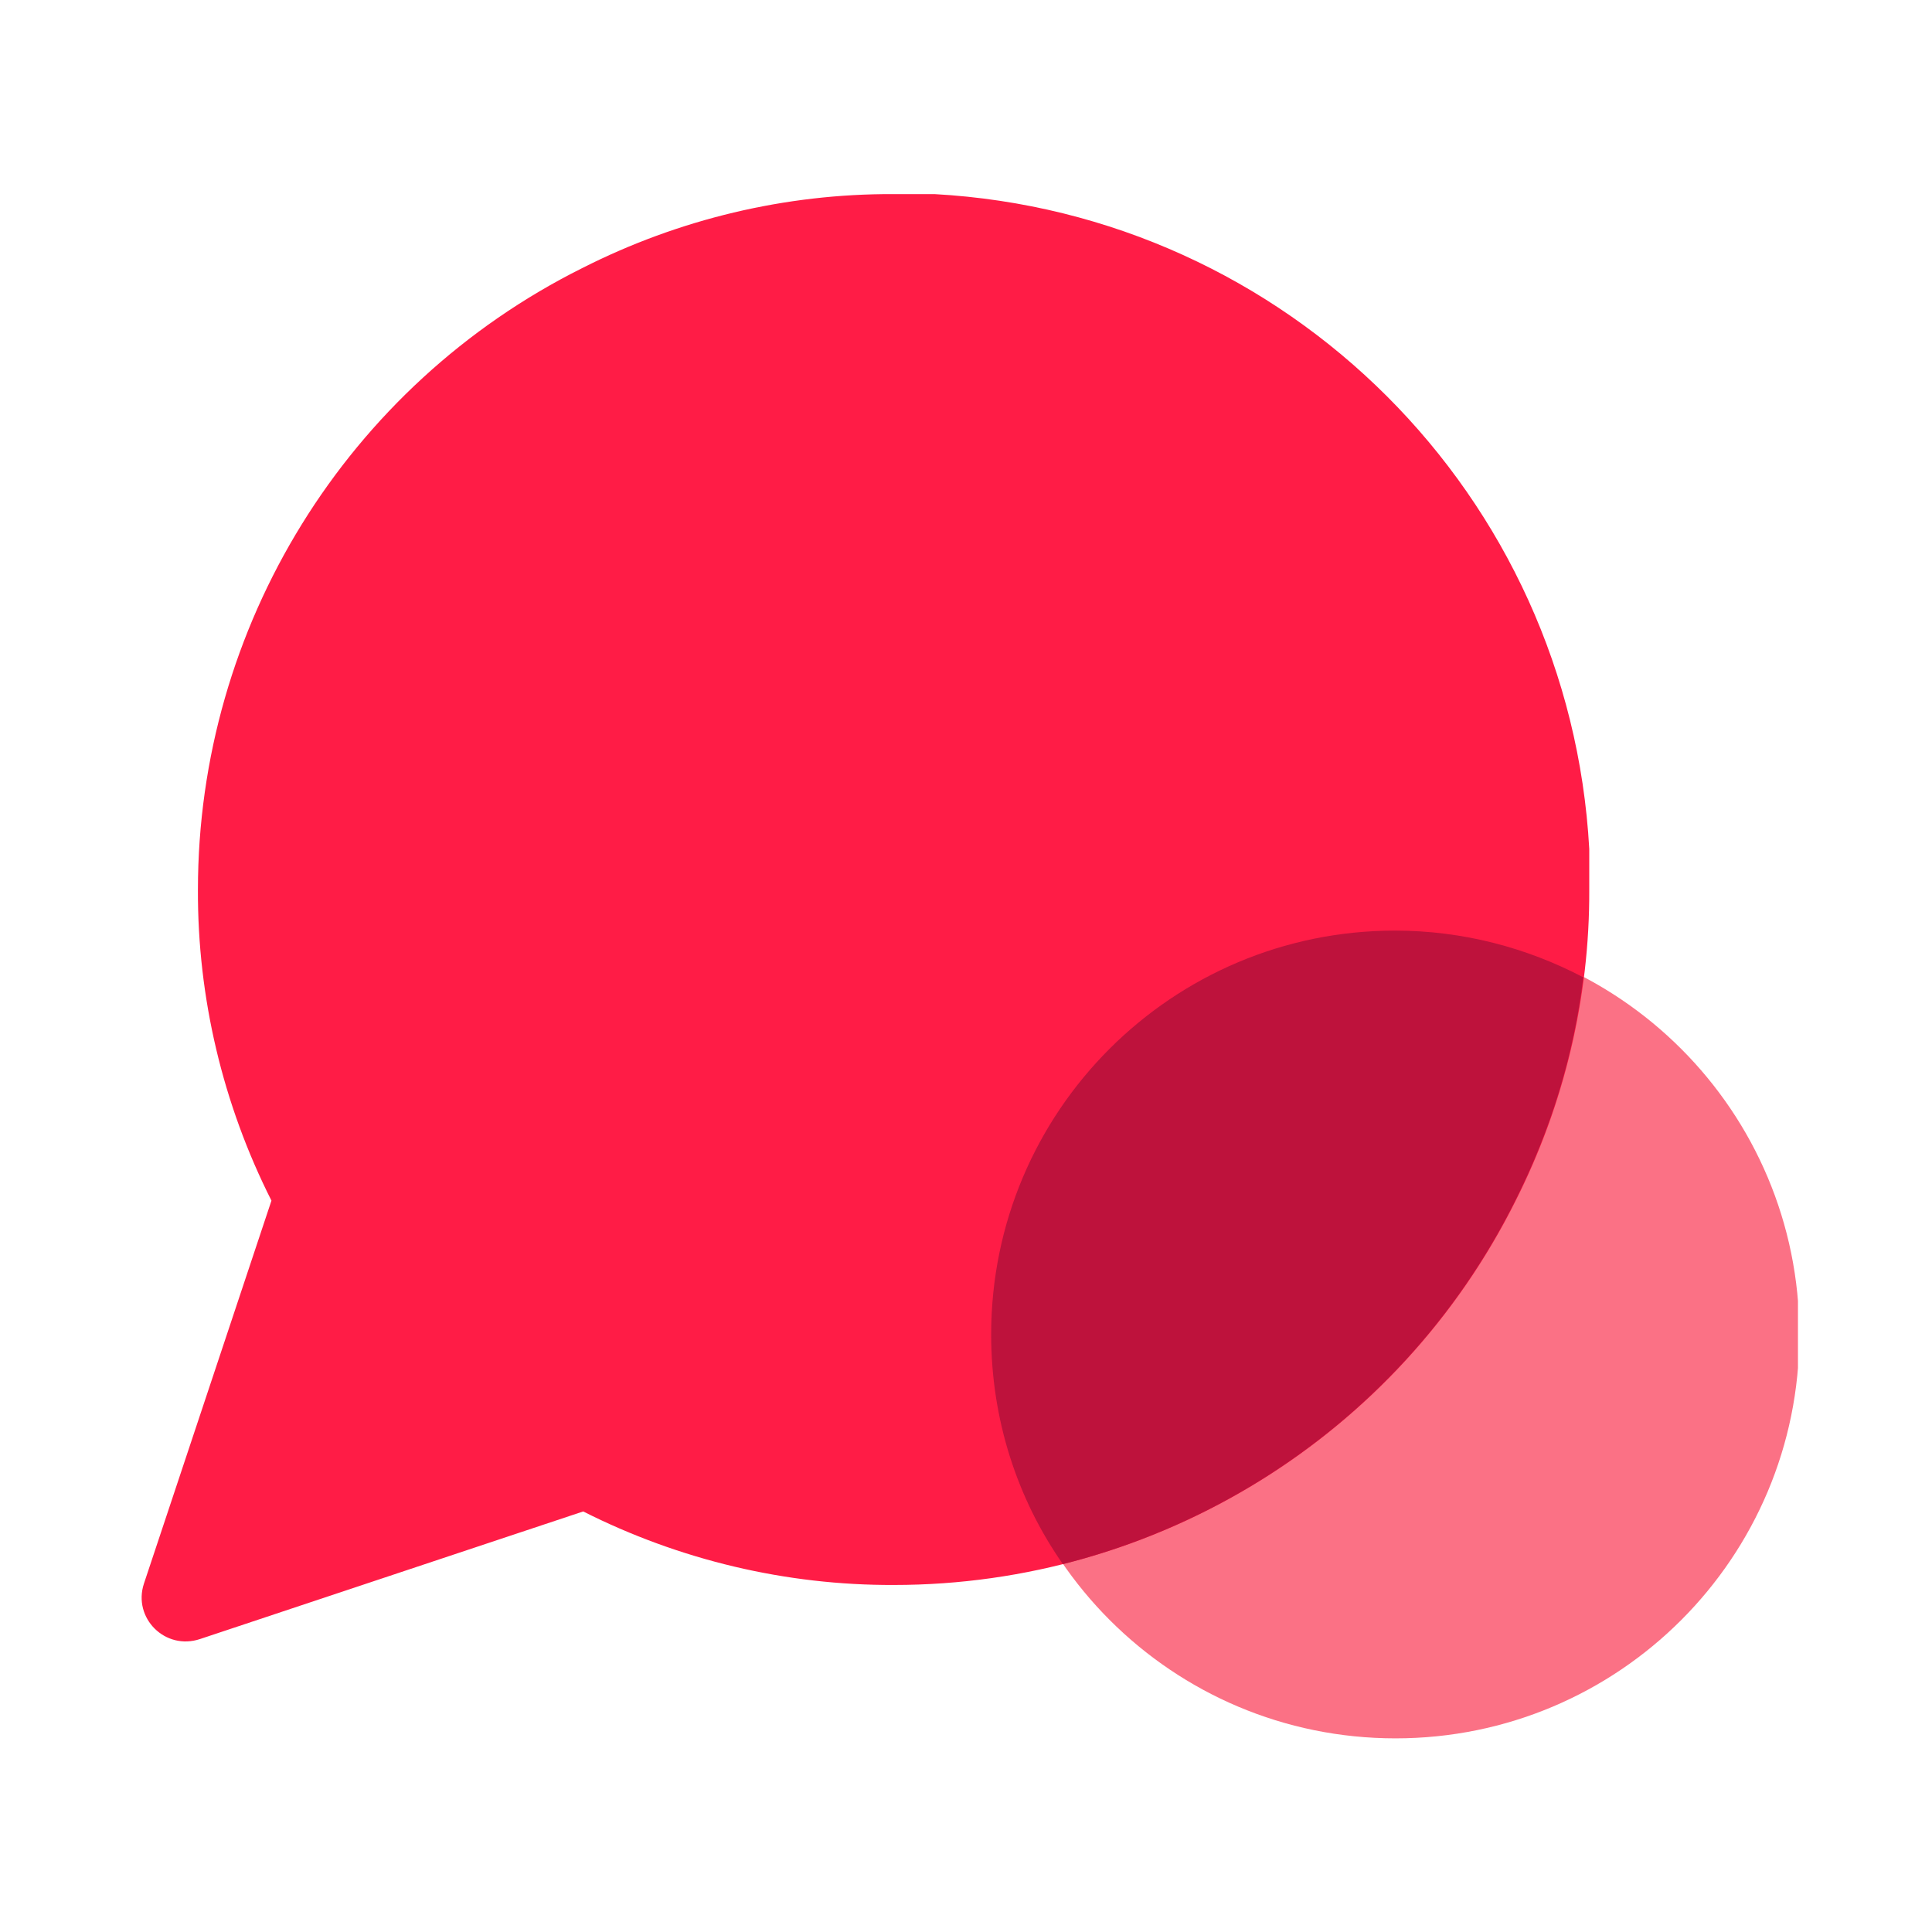
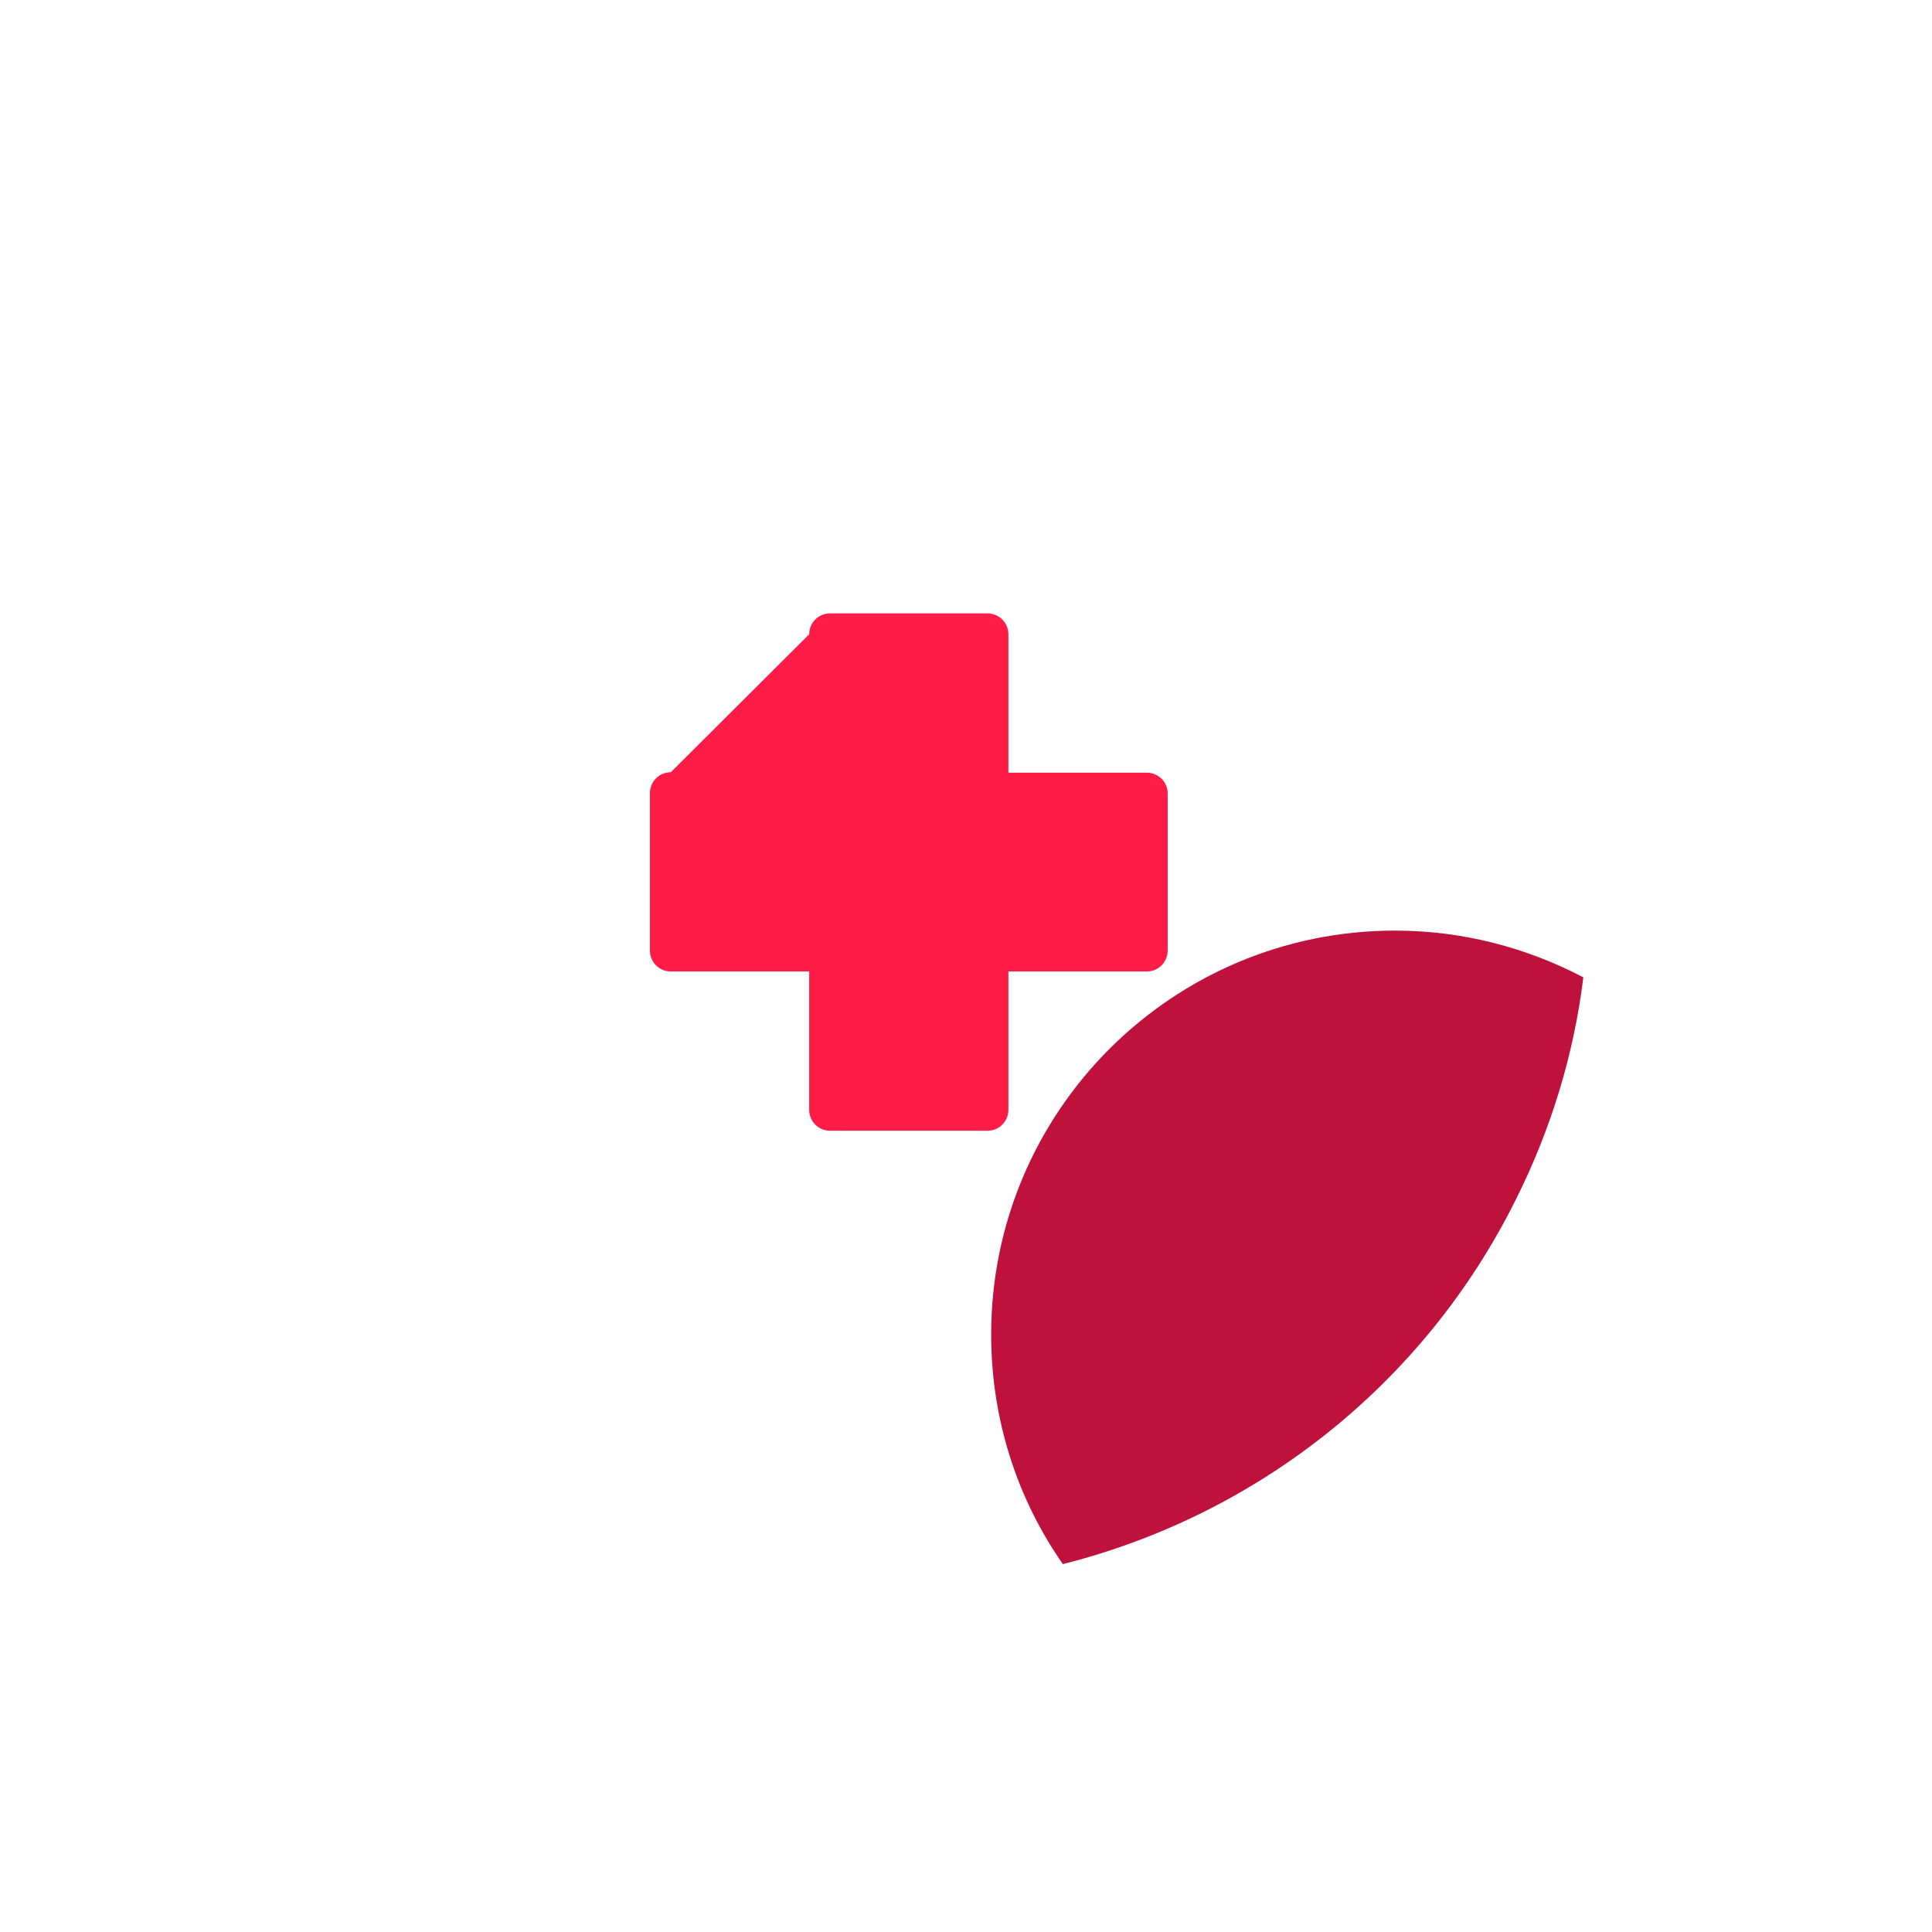
<svg xmlns="http://www.w3.org/2000/svg" width="500" zoomAndPan="magnify" viewBox="0 0 375 375" height="500" preserveAspectRatio="xMidYMid meet" version="1.0">
  <defs>
    <clipPath id="9962b0c4f4">
-       <path d="M 192 180 L 348.984 180 L 348.984 337.5 L 192 337.5 Z M 192 180 " clip-rule="nonzero" />
-     </clipPath>
+       </clipPath>
    <clipPath id="1ef347ffc1">
      <path d="M 27 37.5 L 309 37.5 L 309 319 L 27 319 Z M 27 37.5 " clip-rule="nonzero" />
    </clipPath>
  </defs>
  <g clip-path="url(#9962b0c4f4)">
-     <path fill="#fb7185" d="M 270.863 180.629 C 314.199 180.629 349.254 215.688 349.254 259.02 C 349.254 302.355 314.199 337.414 270.863 337.414 C 227.527 337.414 192.473 302.355 192.473 259.02 C 192.473 215.688 227.527 180.629 270.863 180.629 Z M 270.863 180.629 " fill-opacity="1" fill-rule="nonzero" />
-   </g>
+     </g>
  <g clip-path="url(#1ef347ffc1)">
-     <path fill="#ff1c46" d="M 308.473 172.703 C 308.562 193.664 303.629 214.363 294.203 233.039 C 271.391 278.75 224.621 307.641 173.535 307.641 C 152.57 307.73 131.871 302.797 113.199 293.371 L 38.859 318.125 C 32.078 320.414 25.734 314.07 27.938 307.379 L 52.688 233.039 C 43.262 214.363 38.332 193.664 38.418 172.703 C 38.418 121.617 67.309 74.844 113.023 52.031 C 131.785 42.52 152.484 37.586 173.445 37.676 L 181.375 37.676 C 249.898 41.461 304.688 96.16 308.473 164.773 Z M 308.473 172.703 " fill-opacity="1" fill-rule="nonzero" />
-   </g>
+     </g>
  <path fill="#be123c" d="M 294.117 233.039 C 300.988 219.387 305.48 204.766 307.328 189.703 C 296.406 183.977 283.988 180.629 270.773 180.629 C 227.527 180.629 192.383 215.688 192.383 259.02 C 192.383 275.582 197.492 290.996 206.301 303.59 C 244 294.078 276.324 268.711 294.117 233.039 Z M 294.117 233.039 " fill-opacity="1" fill-rule="nonzero" />
-   <path fill="#ff1c46" d="M 226.648 184.504 C 226.648 186.707 224.887 188.559 222.594 188.559 L 195.73 188.559 L 195.73 215.422 C 195.73 217.625 193.969 219.473 191.68 219.473 L 161.113 219.473 C 158.914 219.473 157.062 217.711 157.062 215.422 L 157.062 188.559 L 130.199 188.559 C 127.996 188.559 126.148 186.797 126.148 184.504 L 126.148 153.941 C 126.148 151.738 127.91 149.891 130.199 149.891 L 157.062 149.891 L 157.062 123.113 C 157.062 120.91 158.824 119.062 161.113 119.062 L 191.68 119.062 C 193.883 119.062 195.73 120.824 195.73 123.113 L 195.73 149.977 L 222.594 149.977 C 224.797 149.977 226.648 151.738 226.648 154.031 Z M 226.648 184.504 " fill-opacity="1" fill-rule="nonzero" />
+   <path fill="#ff1c46" d="M 226.648 184.504 C 226.648 186.707 224.887 188.559 222.594 188.559 L 195.73 188.559 L 195.73 215.422 C 195.73 217.625 193.969 219.473 191.68 219.473 L 161.113 219.473 C 158.914 219.473 157.062 217.711 157.062 215.422 L 157.062 188.559 L 130.199 188.559 C 127.996 188.559 126.148 186.797 126.148 184.504 L 126.148 153.941 C 126.148 151.738 127.91 149.891 130.199 149.891 L 157.062 123.113 C 157.062 120.91 158.824 119.062 161.113 119.062 L 191.68 119.062 C 193.883 119.062 195.73 120.824 195.73 123.113 L 195.73 149.977 L 222.594 149.977 C 224.797 149.977 226.648 151.738 226.648 154.031 Z M 226.648 184.504 " fill-opacity="1" fill-rule="nonzero" />
</svg>